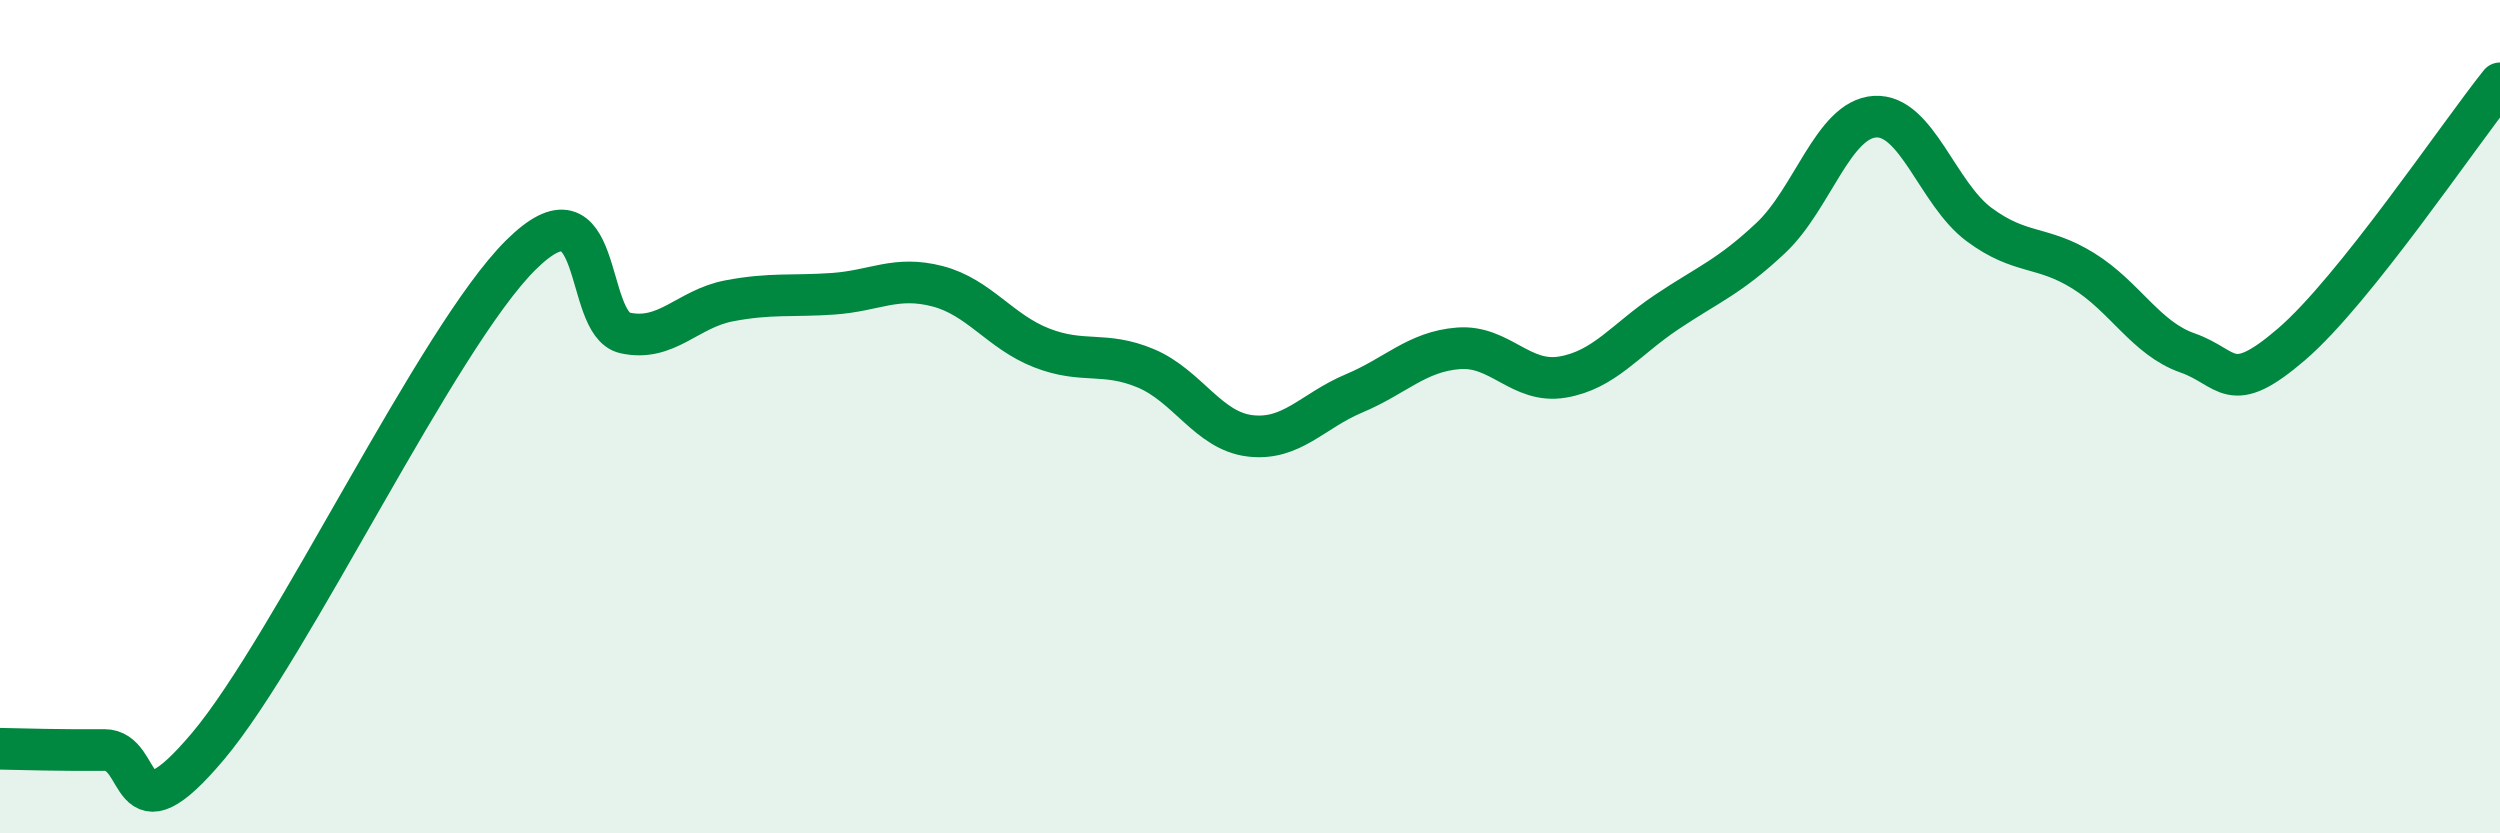
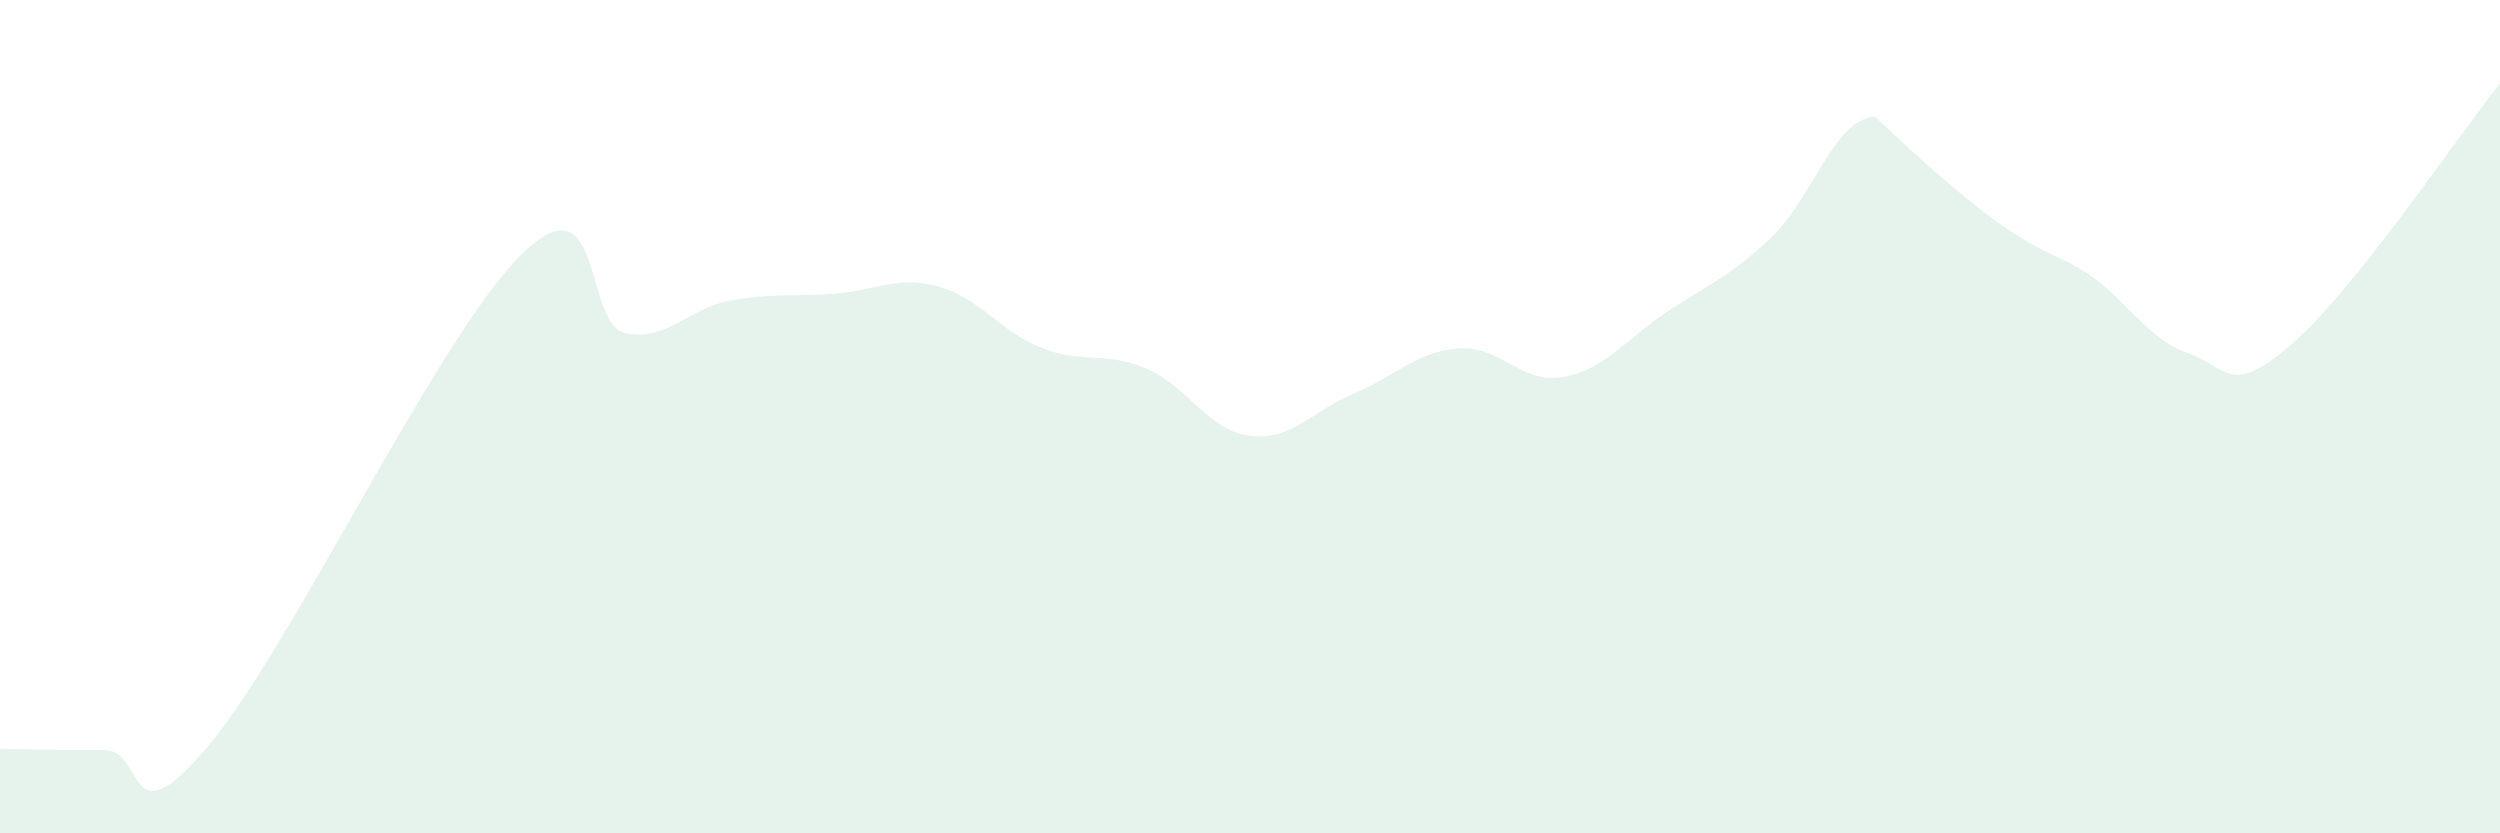
<svg xmlns="http://www.w3.org/2000/svg" width="60" height="20" viewBox="0 0 60 20">
-   <path d="M 0,17.97 C 0.5,17.98 1.5,18.01 2.5,18 C 3.5,17.99 3,20.28 5,17.9 C 7,15.52 10.5,8.1 12.5,6.12 C 14.5,4.14 14,7.77 15,7.99 C 16,8.21 16.5,7.41 17.5,7.22 C 18.5,7.03 19,7.12 20,7.05 C 21,6.98 21.5,6.61 22.5,6.87 C 23.5,7.13 24,7.96 25,8.35 C 26,8.74 26.5,8.42 27.5,8.84 C 28.5,9.26 29,10.34 30,10.46 C 31,10.58 31.5,9.86 32.5,9.44 C 33.5,9.02 34,8.44 35,8.36 C 36,8.28 36.5,9.22 37.5,9.05 C 38.5,8.88 39,8.16 40,7.49 C 41,6.82 41.5,6.65 42.5,5.71 C 43.5,4.77 44,2.86 45,2.8 C 46,2.74 46.5,4.65 47.5,5.39 C 48.5,6.13 49,5.88 50,6.5 C 51,7.12 51.5,8.12 52.5,8.47 C 53.5,8.82 53.5,9.55 55,8.26 C 56.5,6.97 59,3.25 60,2L60 20L0 20Z" fill="#008740" opacity="0.1" stroke-linecap="round" stroke-linejoin="round" />
-   <path d="M 0,17.97 C 0.5,17.98 1.5,18.01 2.5,18 C 3.5,17.99 3,20.28 5,17.9 C 7,15.52 10.5,8.1 12.5,6.12 C 14.5,4.14 14,7.77 15,7.99 C 16,8.21 16.5,7.41 17.5,7.22 C 18.5,7.03 19,7.12 20,7.05 C 21,6.98 21.5,6.61 22.5,6.87 C 23.5,7.13 24,7.96 25,8.35 C 26,8.74 26.5,8.42 27.5,8.84 C 28.5,9.26 29,10.34 30,10.46 C 31,10.58 31.5,9.86 32.5,9.44 C 33.5,9.02 34,8.44 35,8.36 C 36,8.28 36.5,9.22 37.5,9.05 C 38.5,8.88 39,8.16 40,7.49 C 41,6.82 41.5,6.65 42.5,5.71 C 43.5,4.77 44,2.86 45,2.8 C 46,2.74 46.5,4.65 47.5,5.39 C 48.5,6.13 49,5.88 50,6.5 C 51,7.12 51.5,8.12 52.5,8.47 C 53.5,8.82 53.5,9.55 55,8.26 C 56.5,6.97 59,3.25 60,2" stroke="#008740" stroke-width="1" fill="none" stroke-linecap="round" stroke-linejoin="round" />
+   <path d="M 0,17.97 C 0.5,17.98 1.5,18.01 2.5,18 C 3.5,17.99 3,20.28 5,17.9 C 7,15.52 10.5,8.1 12.5,6.12 C 14.5,4.14 14,7.77 15,7.99 C 16,8.21 16.5,7.41 17.5,7.22 C 18.5,7.03 19,7.12 20,7.05 C 21,6.98 21.5,6.61 22.5,6.87 C 23.5,7.13 24,7.96 25,8.35 C 26,8.74 26.5,8.42 27.5,8.84 C 28.5,9.26 29,10.34 30,10.46 C 31,10.58 31.5,9.86 32.5,9.44 C 33.5,9.02 34,8.44 35,8.36 C 36,8.28 36.5,9.22 37.5,9.05 C 38.5,8.88 39,8.16 40,7.49 C 41,6.82 41.5,6.65 42.5,5.71 C 43.5,4.77 44,2.86 45,2.8 C 48.5,6.13 49,5.88 50,6.5 C 51,7.12 51.5,8.12 52.5,8.47 C 53.5,8.82 53.5,9.55 55,8.26 C 56.5,6.97 59,3.25 60,2L60 20L0 20Z" fill="#008740" opacity="0.1" stroke-linecap="round" stroke-linejoin="round" />
</svg>